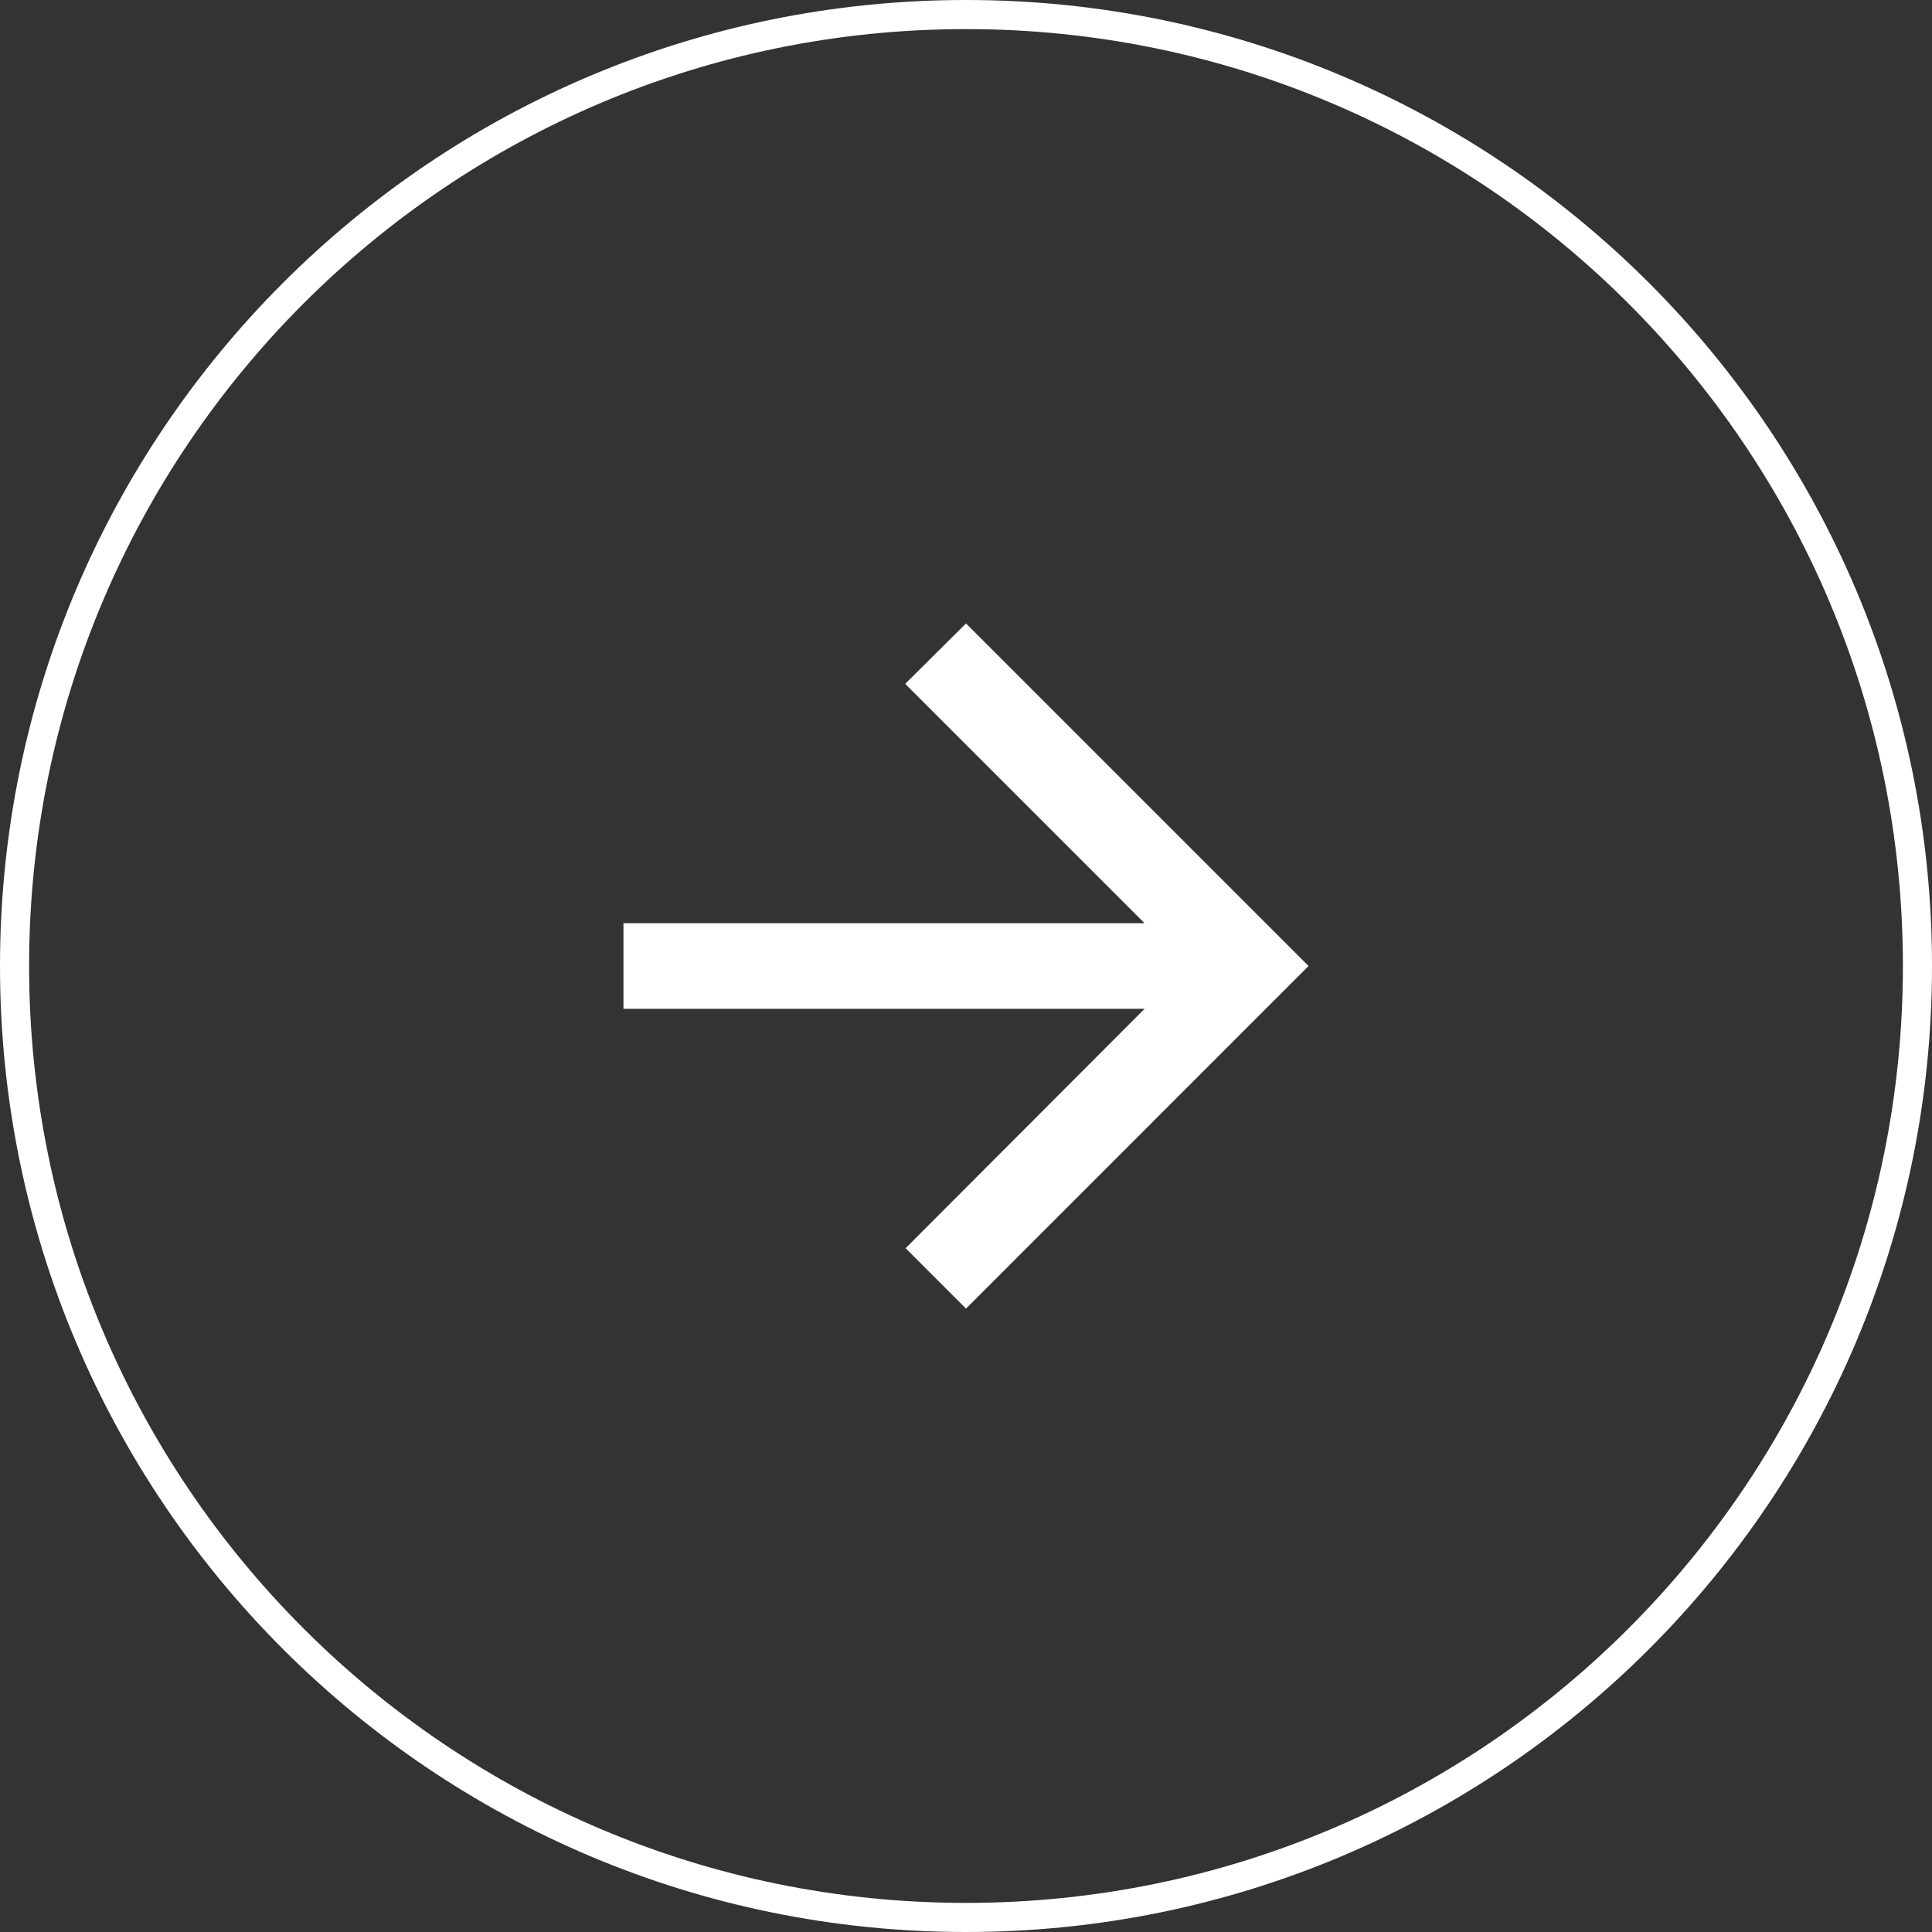
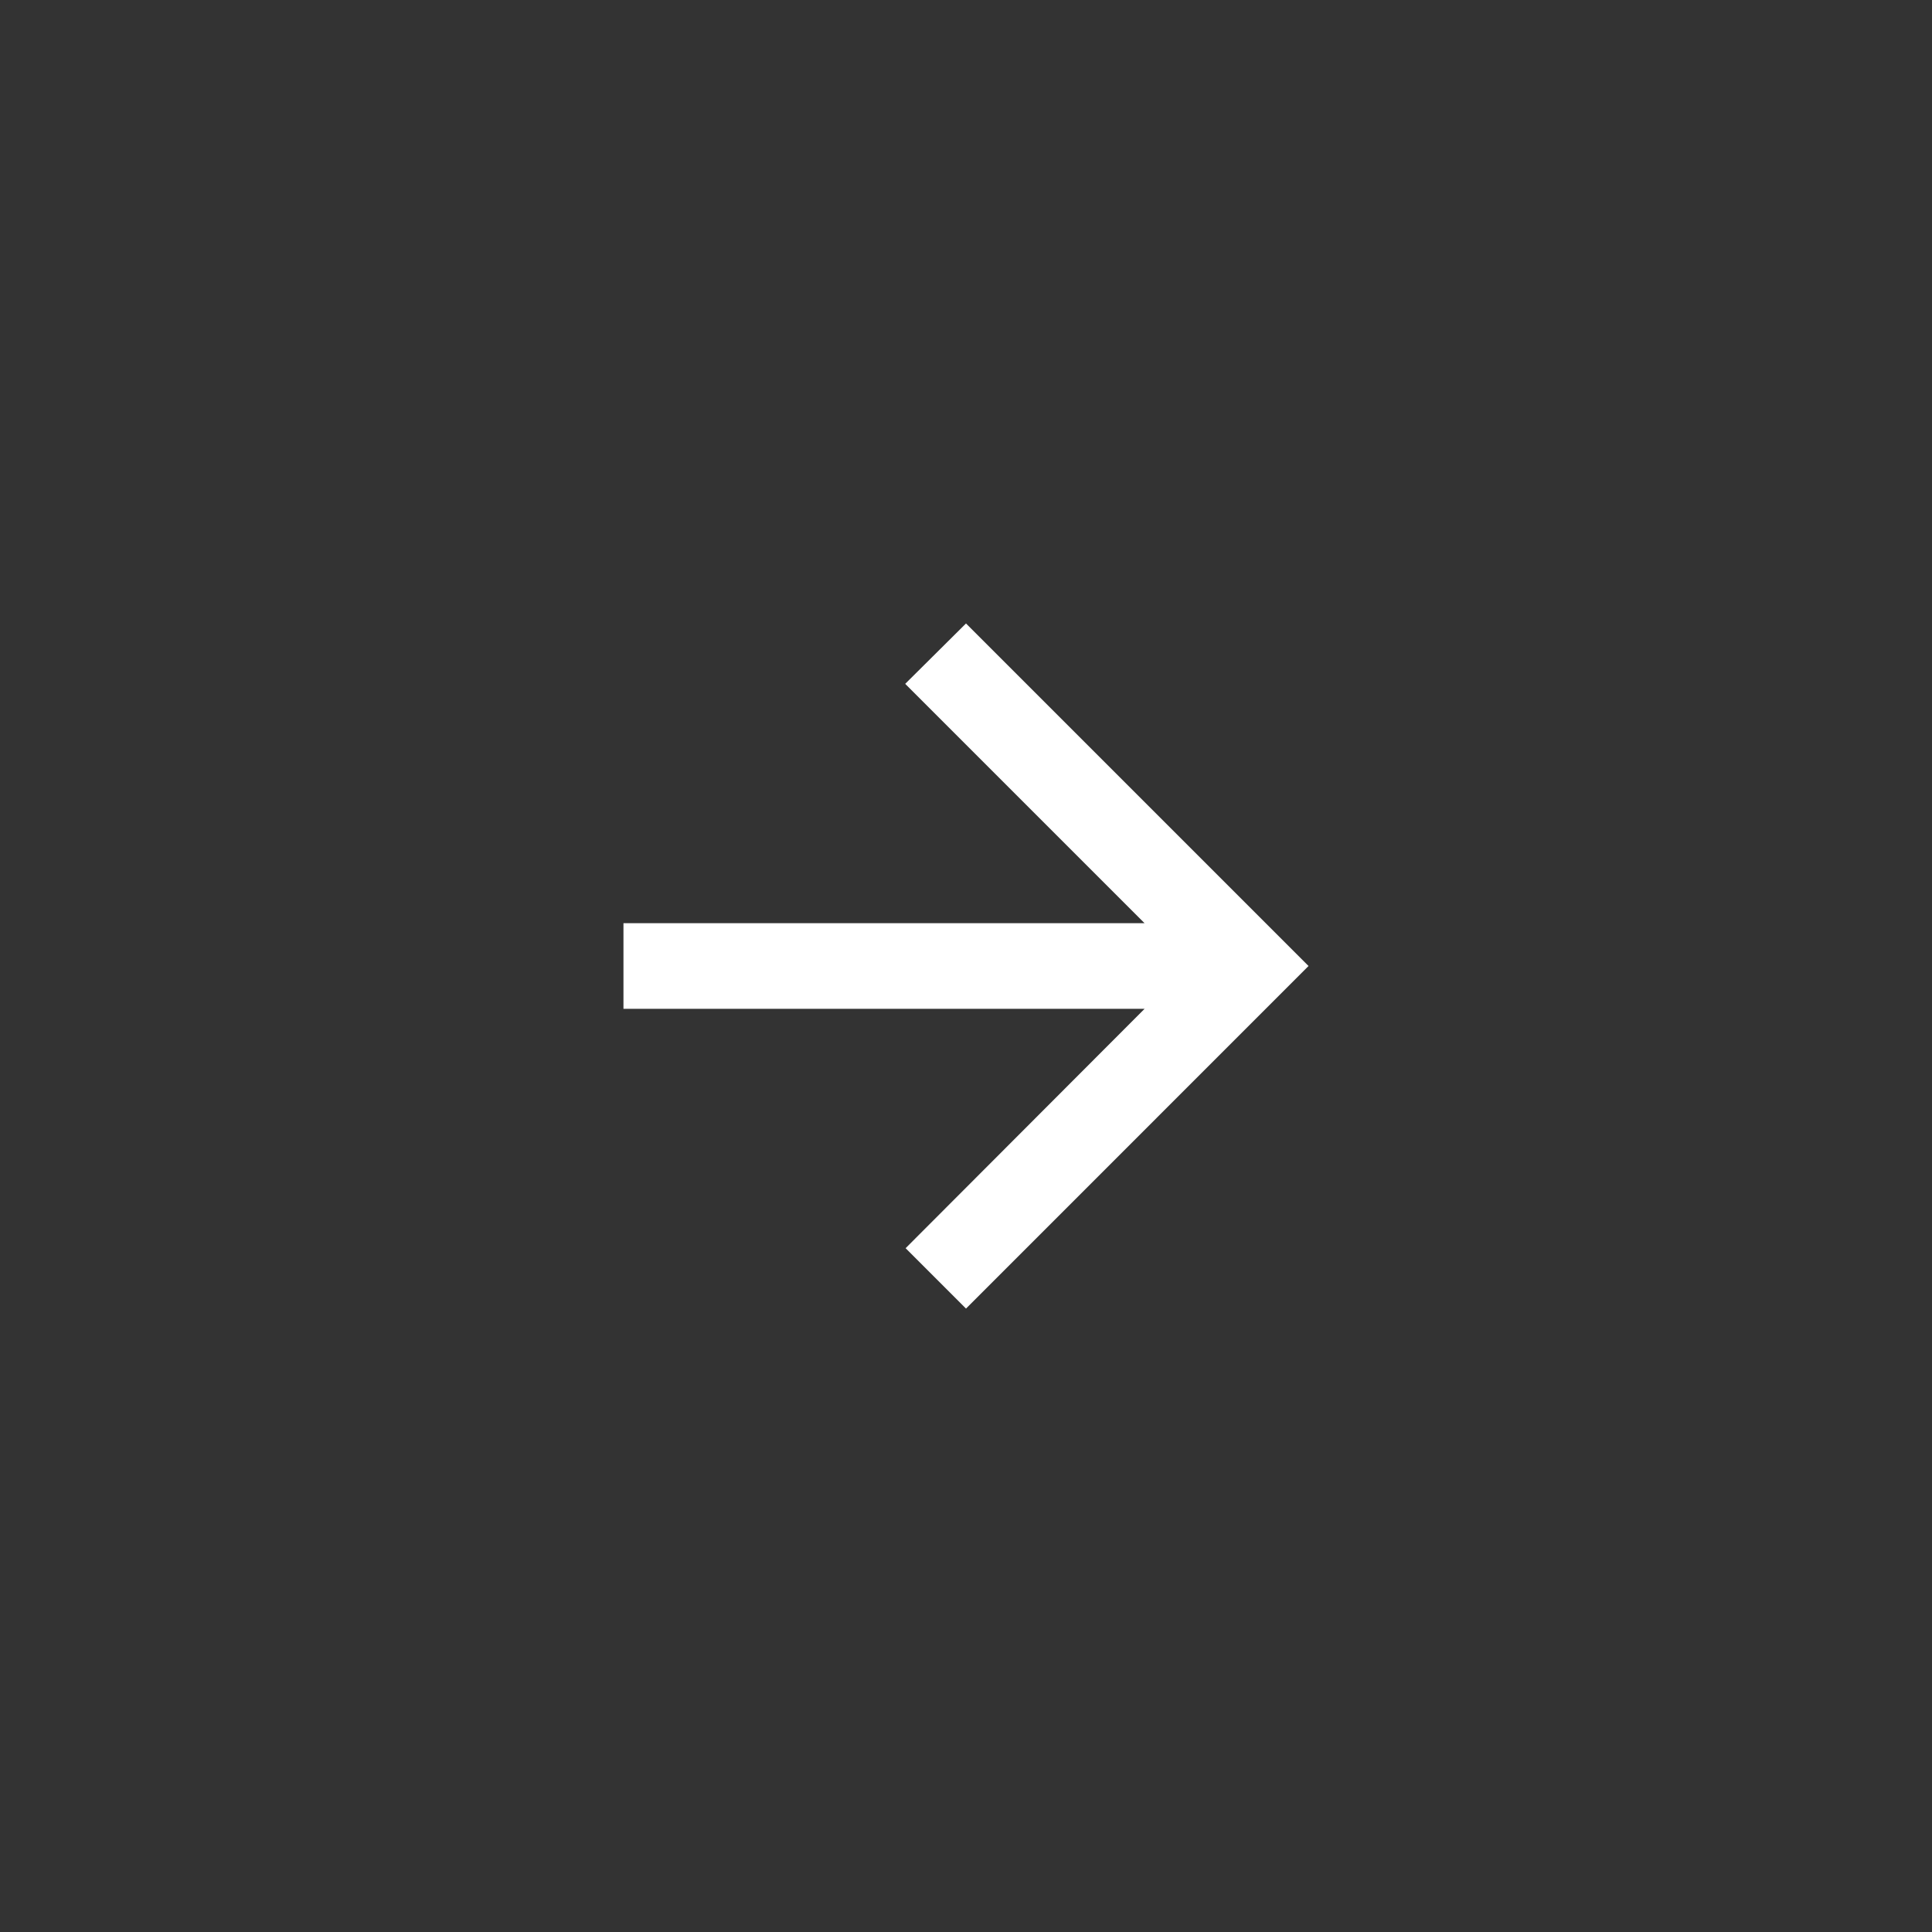
<svg xmlns="http://www.w3.org/2000/svg" width="47" height="47" viewBox="0 0 47 47" fill="none">
  <rect x="0" y="0" width="47" height="47" fill="#333333" stroke="none" />
-   <path d="M46.646 23.5C46.646 10.717 36.283 0.354 23.5 0.354C10.717 0.354 0.354 10.717 0.354 23.5C0.354 36.283 10.717 46.646 23.5 46.646C36.283 46.646 46.646 36.283 46.646 23.5Z" stroke="white" stroke-width="0.708" />
  <path d="M15.167 22.459H27.844L22.021 16.636L23.5 15.167L31.833 23.5L23.5 31.834L22.031 30.365L27.844 24.542H15.167V22.459Z" fill="white" />
</svg>